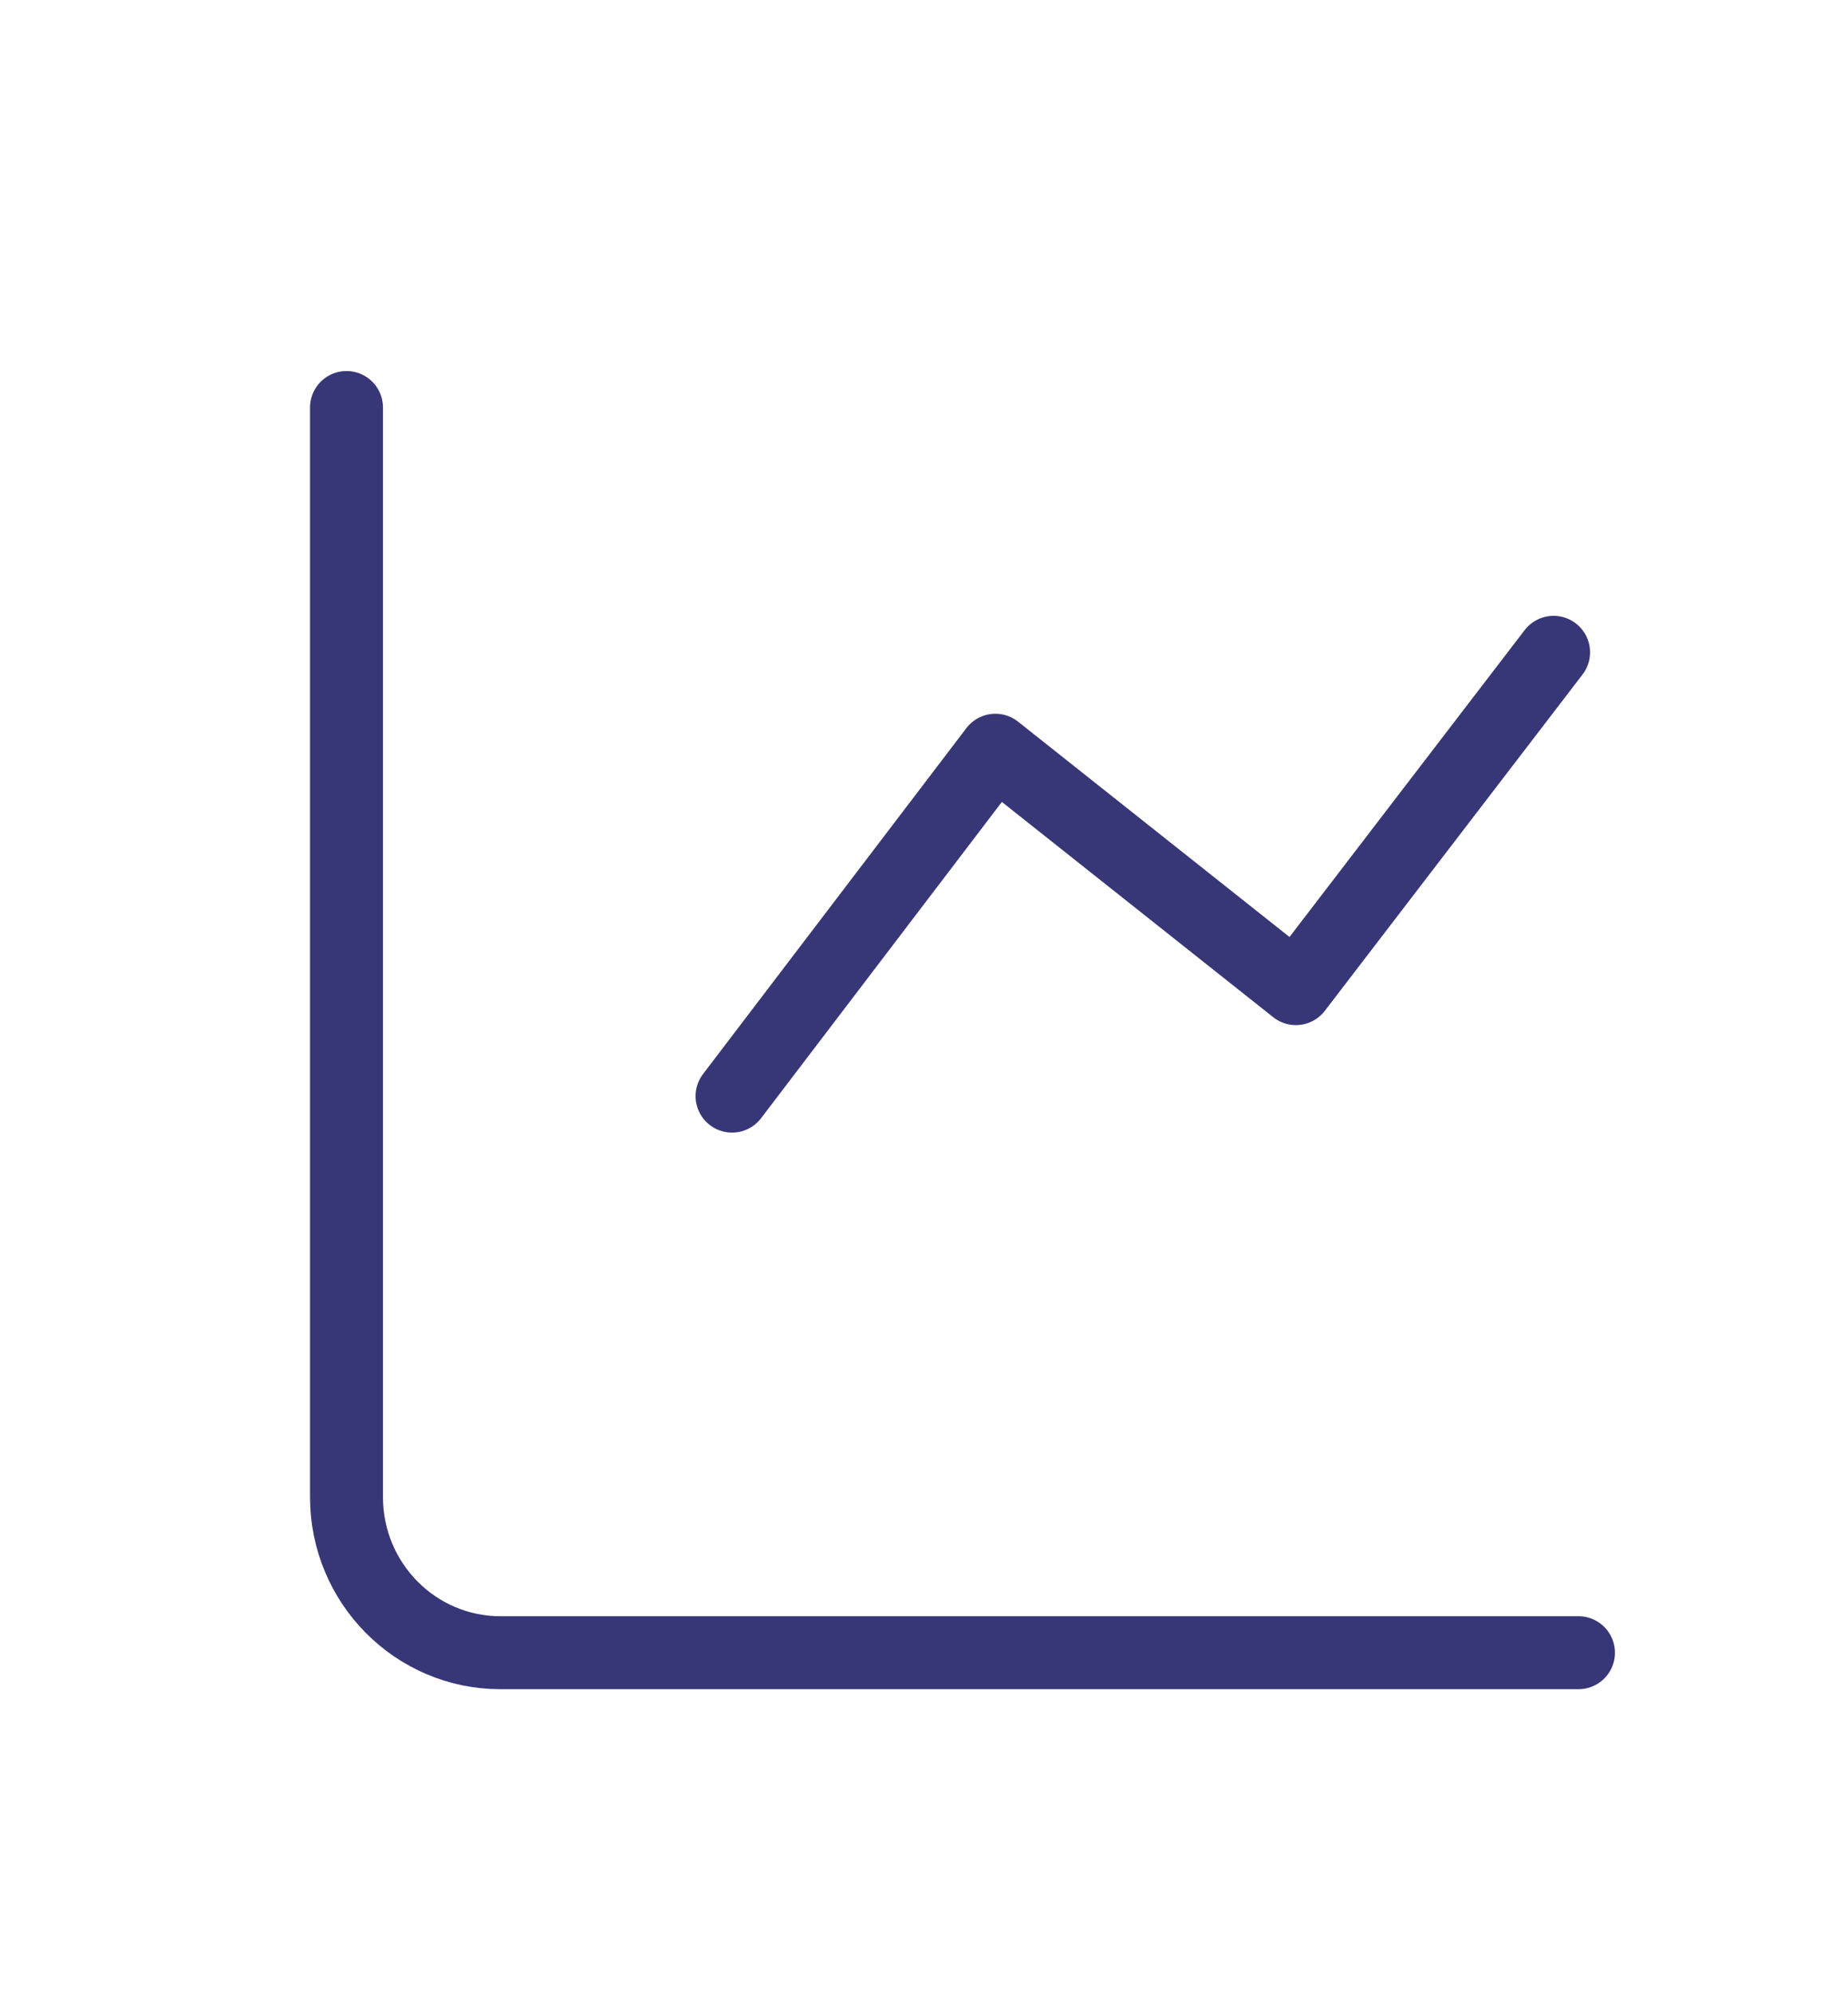
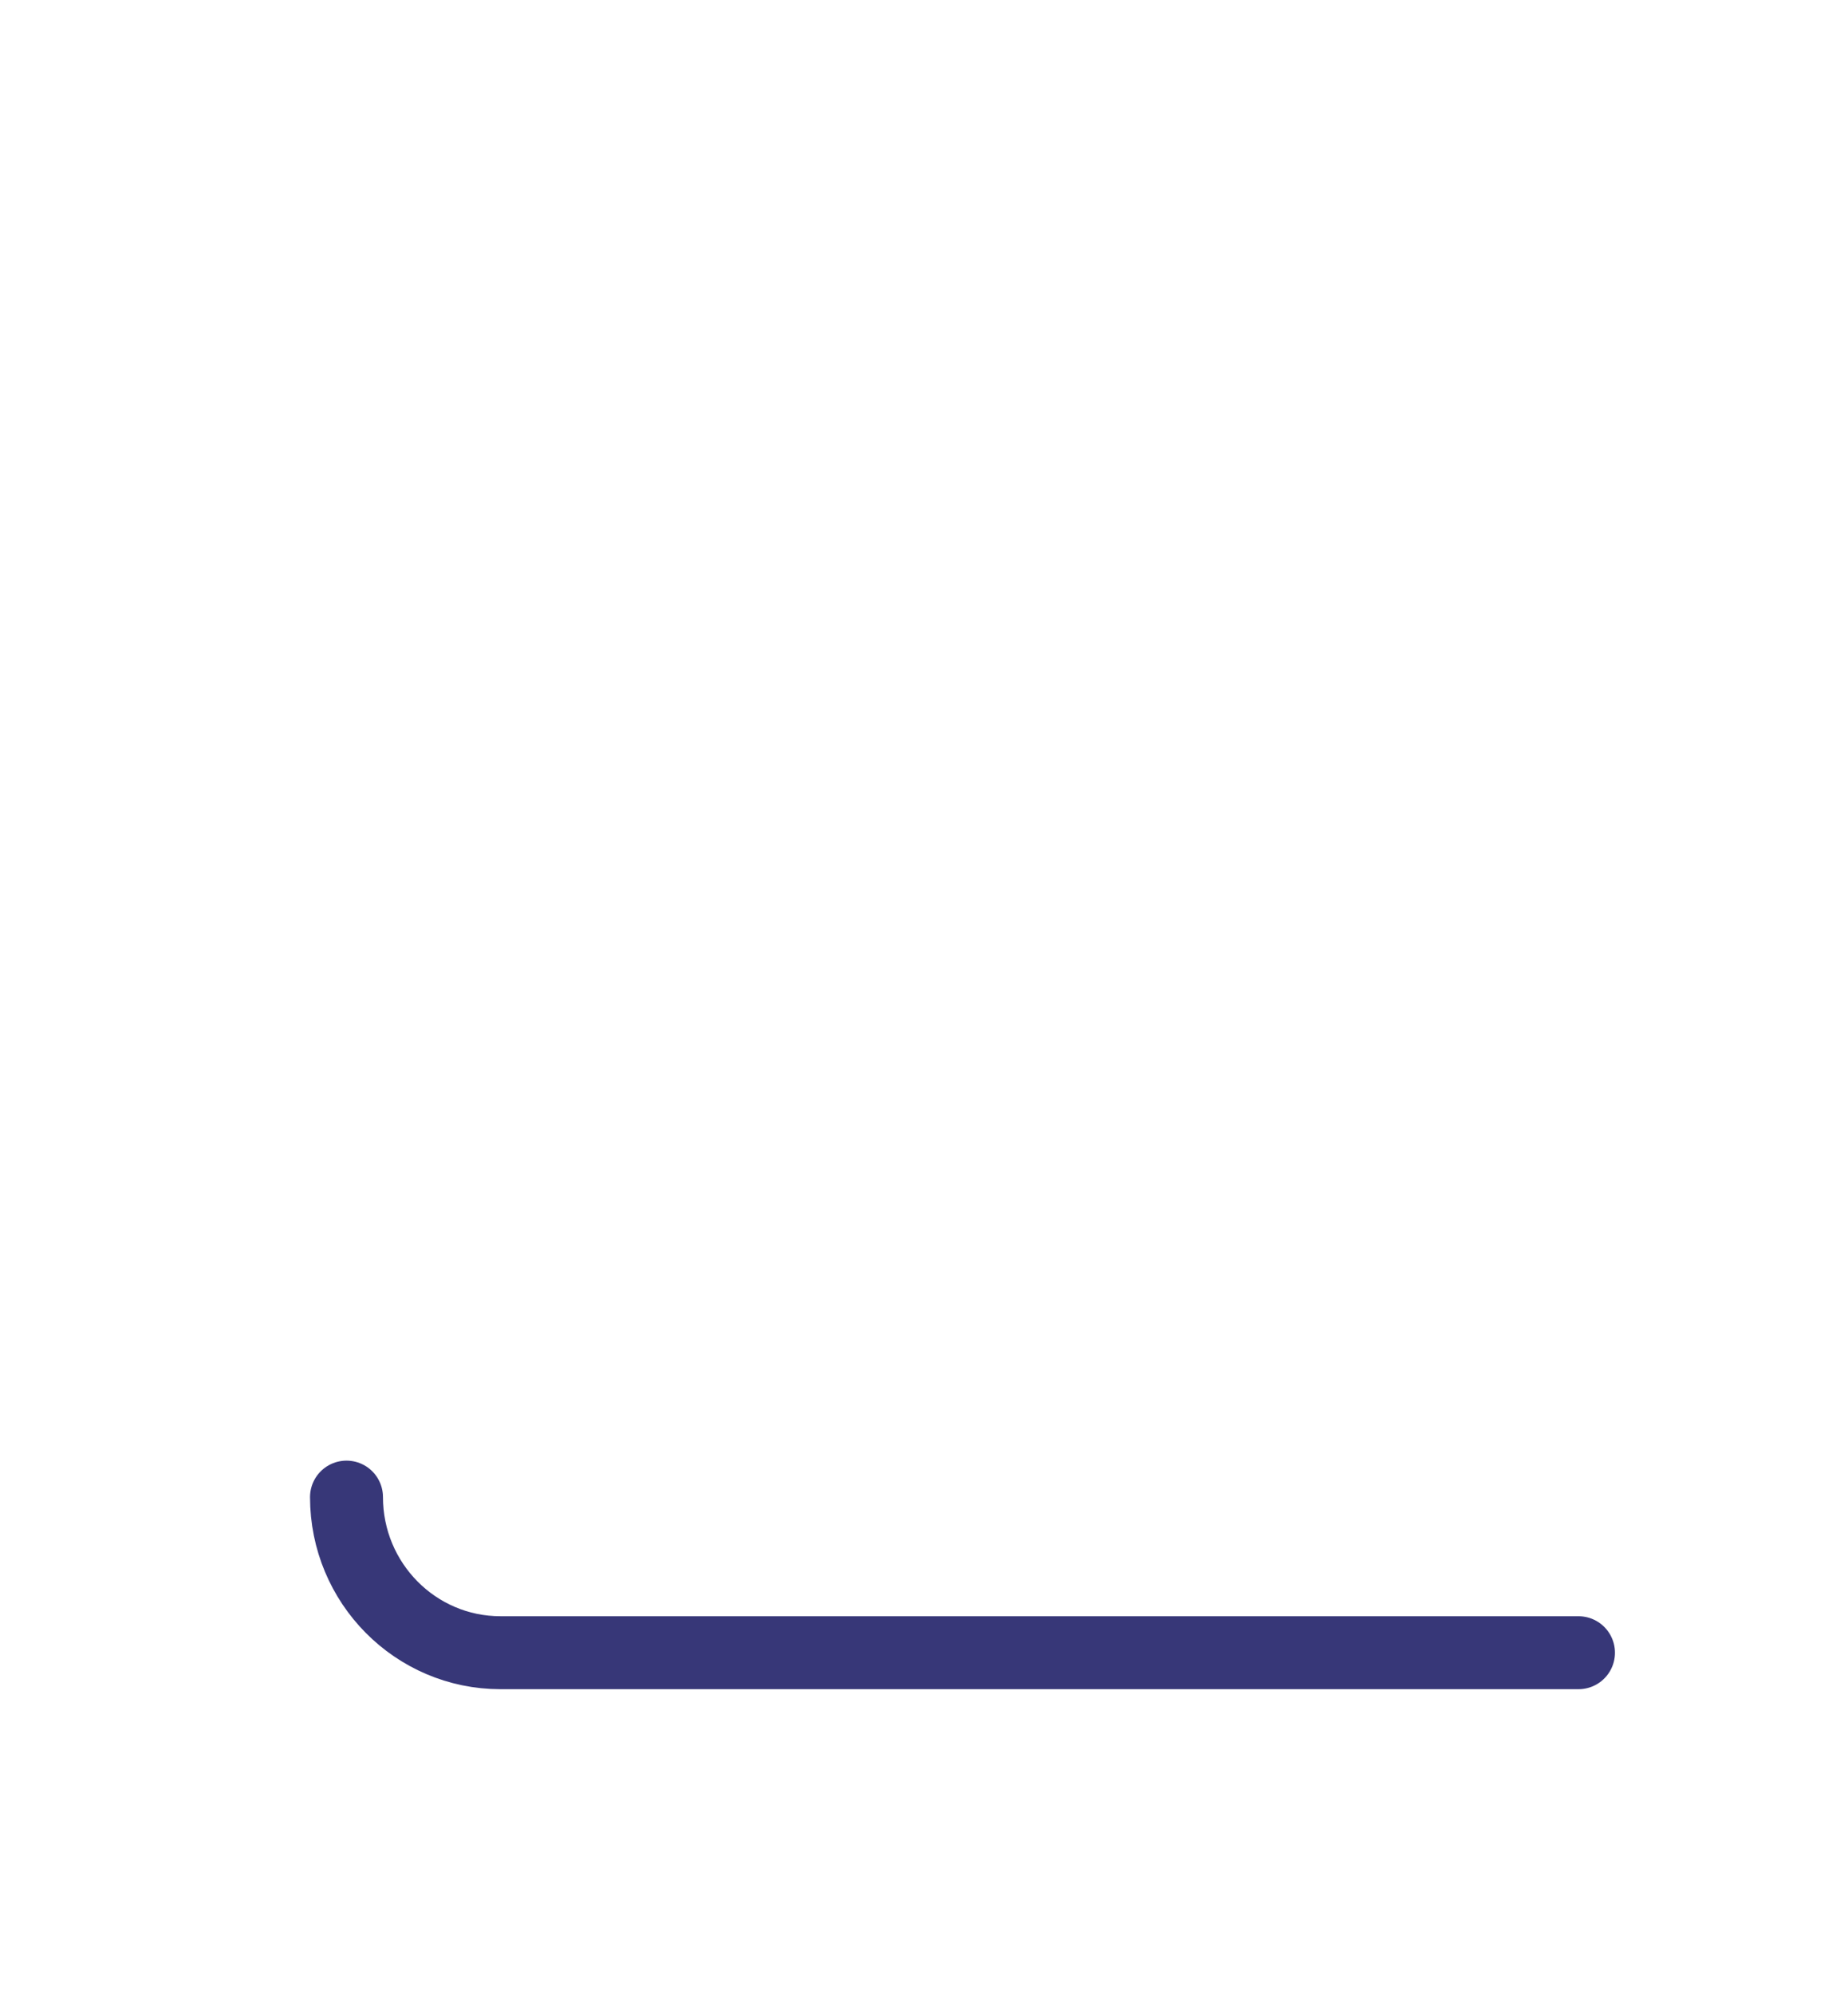
<svg xmlns="http://www.w3.org/2000/svg" width="38" height="41" viewBox="0 0 38 41" fill="none">
-   <path d="M32.458 33.978H10.292C8.543 33.978 7.125 32.546 7.125 30.779V8.378" stroke="#373778" stroke-width="1.5" stroke-linecap="round" stroke-linejoin="round" />
-   <path d="M15.053 22.535L20.468 15.424L26.647 20.325L31.946 13.411" stroke="#373778" stroke-width="1.5" stroke-linecap="round" stroke-linejoin="round" />
+   <path d="M32.458 33.978H10.292C8.543 33.978 7.125 32.546 7.125 30.779" stroke="#373778" stroke-width="1.5" stroke-linecap="round" stroke-linejoin="round" />
</svg>